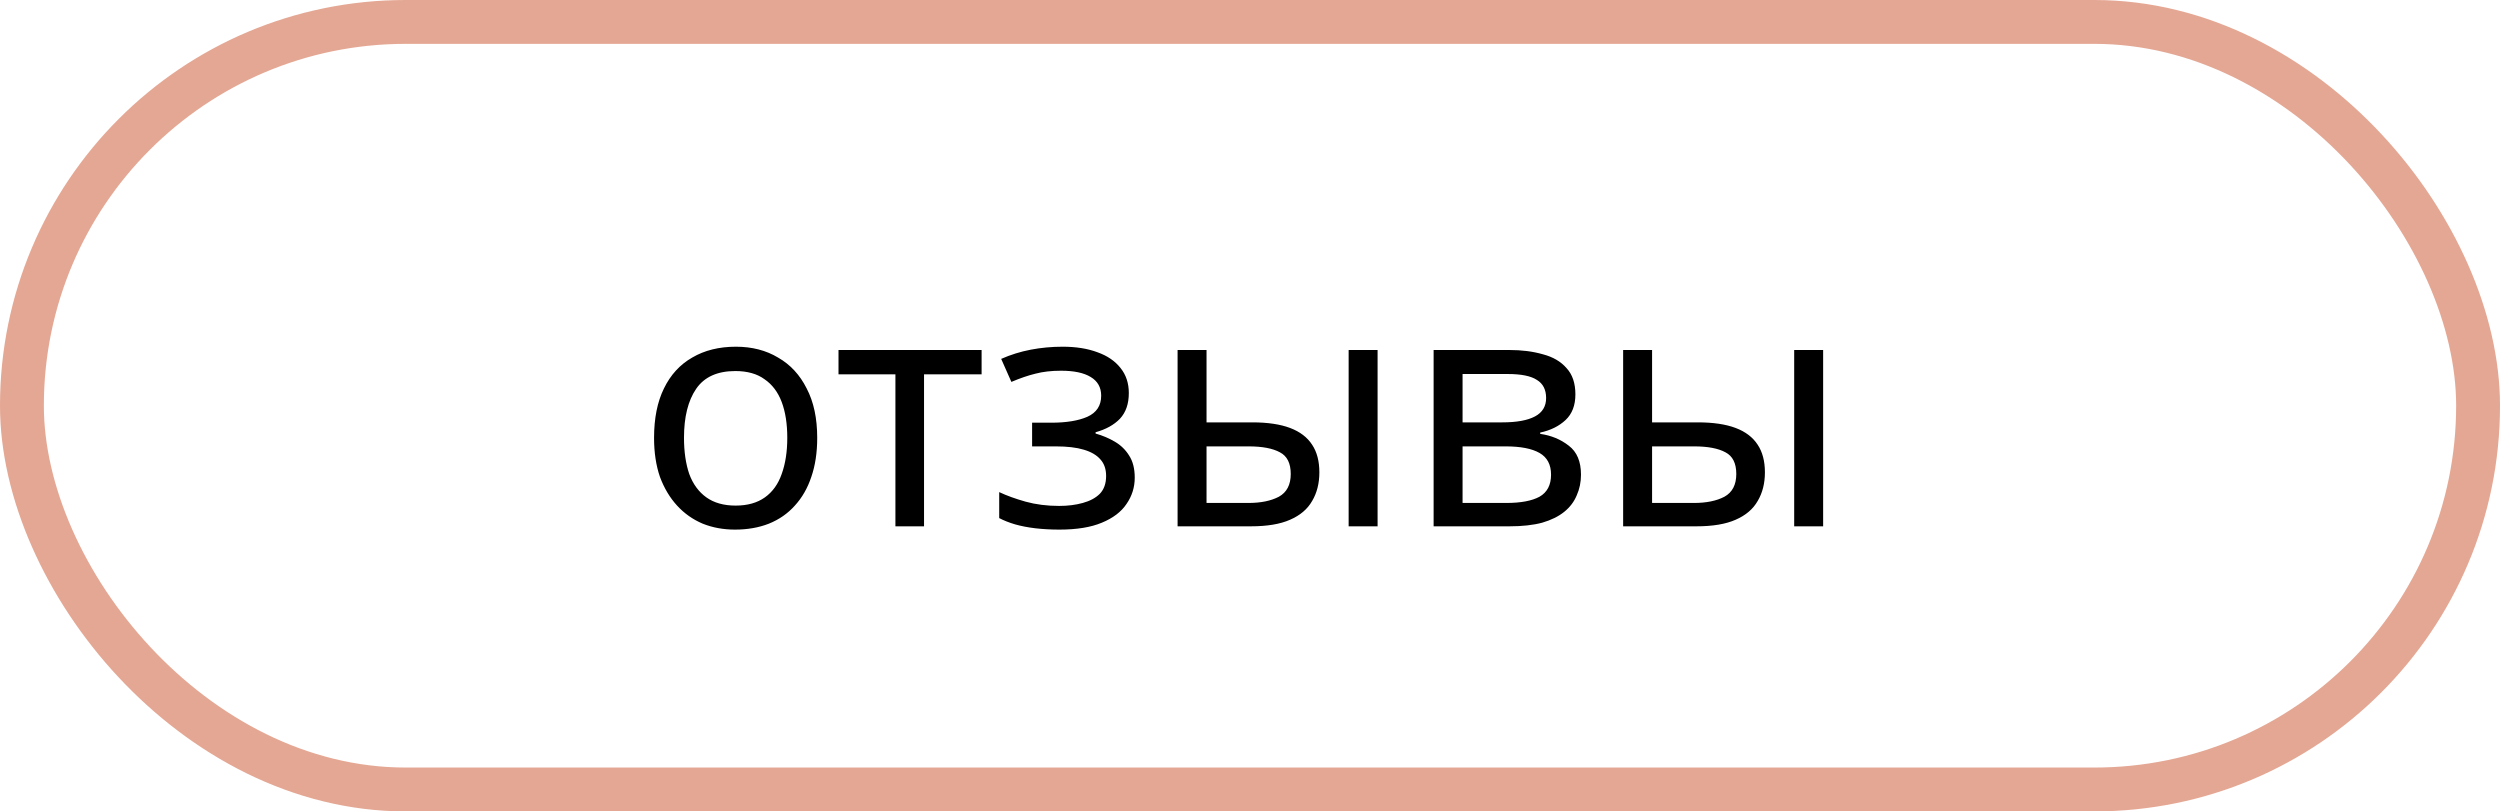
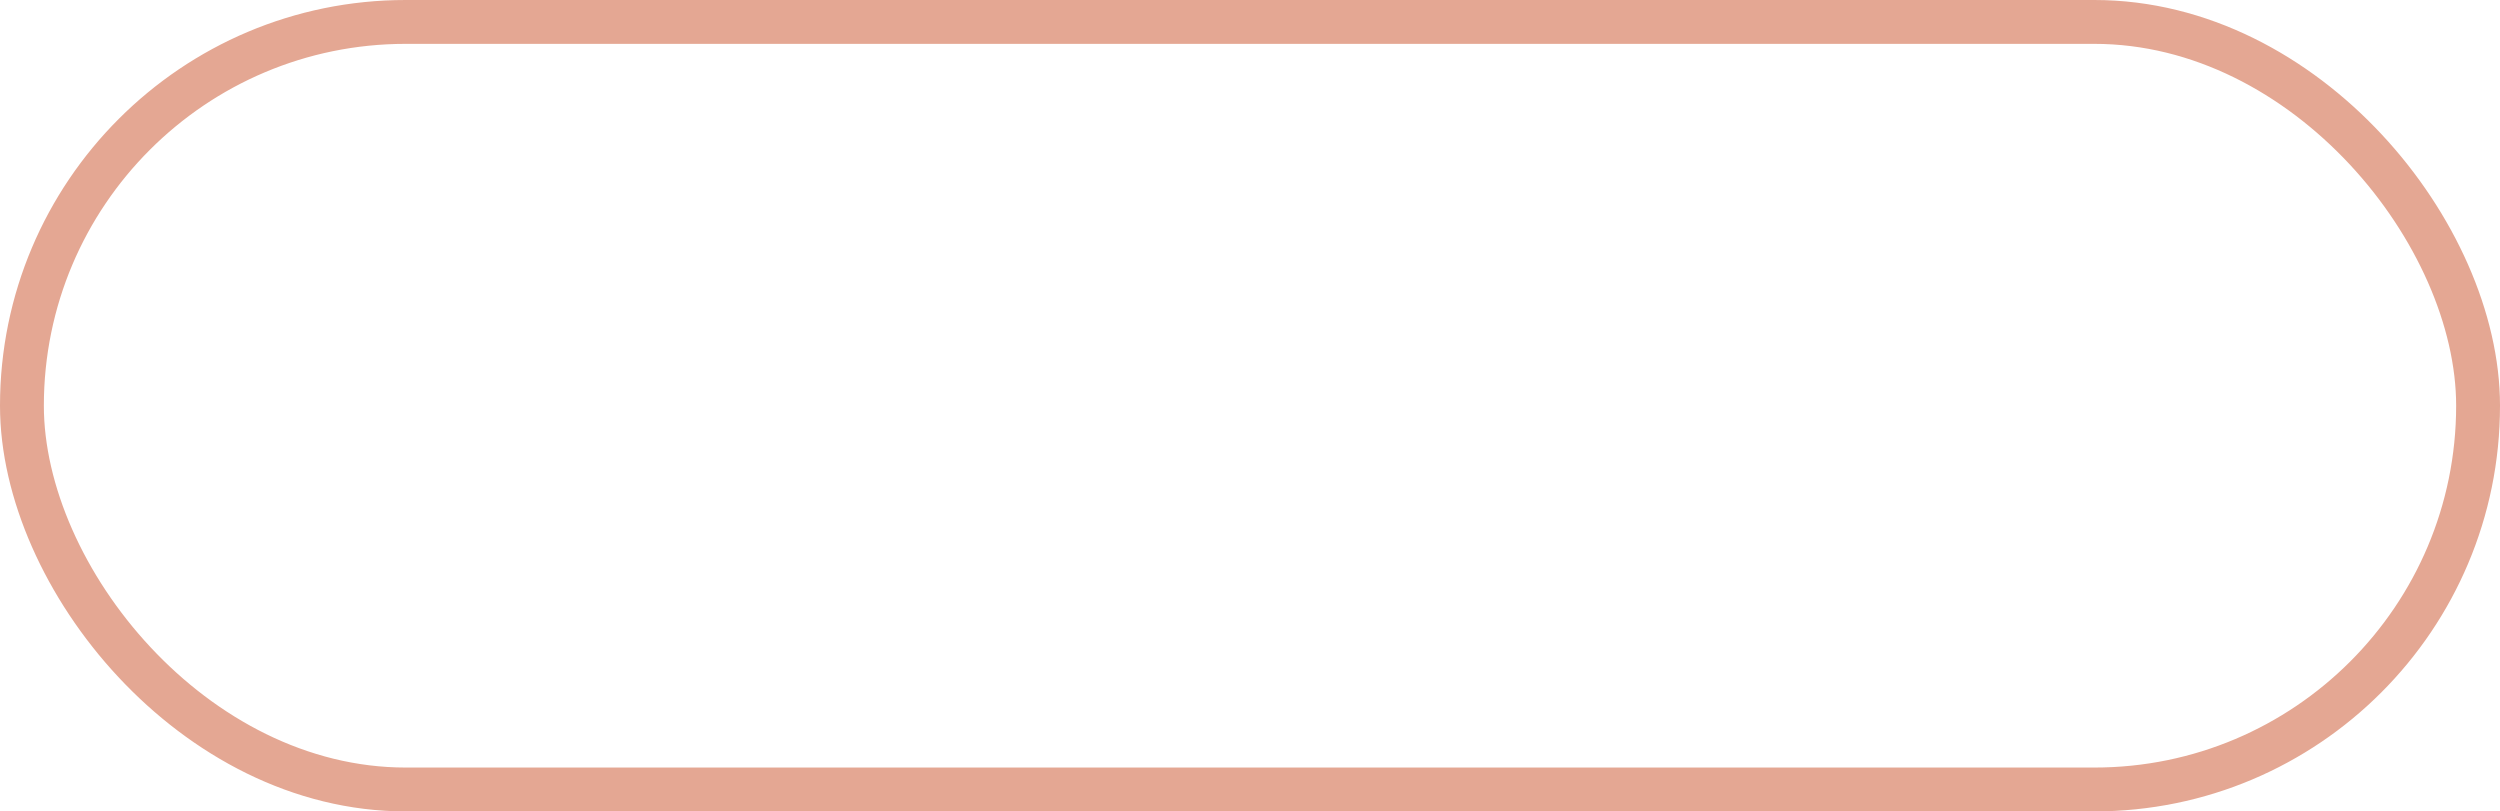
<svg xmlns="http://www.w3.org/2000/svg" width="114" height="37" viewBox="0 0 114 37" fill="none">
-   <path d="M37.265 19.965C37.265 20.635 37.175 21.23 36.995 21.75C36.825 22.26 36.575 22.695 36.245 23.055C35.925 23.415 35.53 23.69 35.06 23.88C34.6 24.06 34.085 24.15 33.515 24.15C32.985 24.15 32.495 24.06 32.045 23.88C31.595 23.69 31.205 23.415 30.875 23.055C30.545 22.695 30.285 22.26 30.095 21.75C29.915 21.23 29.825 20.635 29.825 19.965C29.825 19.075 29.975 18.325 30.275 17.715C30.575 17.095 31.005 16.625 31.565 16.305C32.125 15.975 32.79 15.81 33.56 15.81C34.29 15.81 34.93 15.975 35.48 16.305C36.04 16.625 36.475 17.095 36.785 17.715C37.105 18.325 37.265 19.075 37.265 19.965ZM31.19 19.965C31.19 20.595 31.27 21.145 31.43 21.615C31.6 22.075 31.86 22.43 32.21 22.68C32.56 22.93 33.005 23.055 33.545 23.055C34.085 23.055 34.53 22.93 34.88 22.68C35.23 22.43 35.485 22.075 35.645 21.615C35.815 21.145 35.9 20.595 35.9 19.965C35.9 19.325 35.815 18.78 35.645 18.33C35.475 17.88 35.215 17.535 34.865 17.295C34.525 17.045 34.08 16.92 33.53 16.92C32.71 16.92 32.115 17.19 31.745 17.73C31.375 18.27 31.19 19.015 31.19 19.965ZM44.761 17.07H42.136V24H40.831V17.07H38.236V15.96H44.761V17.07ZM48.459 15.81C49.069 15.81 49.599 15.895 50.049 16.065C50.499 16.225 50.849 16.465 51.099 16.785C51.349 17.095 51.474 17.475 51.474 17.925C51.474 18.415 51.339 18.805 51.069 19.095C50.799 19.375 50.429 19.58 49.959 19.71V19.77C50.279 19.86 50.574 19.985 50.844 20.145C51.114 20.305 51.329 20.515 51.489 20.775C51.659 21.035 51.744 21.37 51.744 21.78C51.744 22.22 51.619 22.62 51.369 22.98C51.129 23.34 50.754 23.625 50.244 23.835C49.744 24.045 49.099 24.15 48.309 24.15C47.929 24.15 47.564 24.13 47.214 24.09C46.874 24.05 46.564 23.99 46.284 23.91C46.014 23.83 45.774 23.735 45.564 23.625V22.44C45.904 22.6 46.304 22.745 46.764 22.875C47.234 23.005 47.744 23.07 48.294 23.07C48.694 23.07 49.054 23.025 49.374 22.935C49.704 22.845 49.964 22.705 50.154 22.515C50.344 22.315 50.439 22.045 50.439 21.705C50.439 21.395 50.354 21.145 50.184 20.955C50.014 20.755 49.759 20.605 49.419 20.505C49.089 20.405 48.664 20.355 48.144 20.355H47.064V19.275H47.934C48.624 19.275 49.174 19.185 49.584 19.005C50.004 18.815 50.214 18.495 50.214 18.045C50.214 17.665 50.054 17.38 49.734 17.19C49.424 17 48.974 16.905 48.384 16.905C47.944 16.905 47.554 16.95 47.214 17.04C46.884 17.12 46.519 17.245 46.119 17.415L45.654 16.365C46.084 16.175 46.534 16.035 47.004 15.945C47.474 15.855 47.959 15.81 48.459 15.81ZM53.698 24V15.96H55.018V19.26H57.103C57.803 19.26 58.378 19.345 58.828 19.515C59.278 19.685 59.613 19.94 59.833 20.28C60.053 20.61 60.163 21.03 60.163 21.54C60.163 22.04 60.053 22.475 59.833 22.845C59.623 23.215 59.288 23.5 58.828 23.7C58.378 23.9 57.783 24 57.043 24H53.698ZM56.923 22.935C57.493 22.935 57.958 22.84 58.318 22.65C58.678 22.45 58.858 22.105 58.858 21.615C58.858 21.125 58.693 20.795 58.363 20.625C58.033 20.445 57.558 20.355 56.938 20.355H55.018V22.935H56.923ZM61.498 24V15.96H62.818V24H61.498ZM71.838 17.985C71.838 18.485 71.688 18.875 71.388 19.155C71.088 19.435 70.703 19.625 70.233 19.725V19.785C70.733 19.855 71.168 20.035 71.538 20.325C71.908 20.605 72.093 21.045 72.093 21.645C72.093 21.985 72.028 22.3 71.898 22.59C71.778 22.88 71.588 23.13 71.328 23.34C71.068 23.55 70.733 23.715 70.323 23.835C69.913 23.945 69.418 24 68.838 24H65.373V15.96H68.823C69.393 15.96 69.903 16.025 70.353 16.155C70.813 16.275 71.173 16.485 71.433 16.785C71.703 17.075 71.838 17.475 71.838 17.985ZM70.728 21.645C70.728 21.185 70.553 20.855 70.203 20.655C69.853 20.455 69.338 20.355 68.658 20.355H66.693V22.935H68.688C69.348 22.935 69.853 22.84 70.203 22.65C70.553 22.45 70.728 22.115 70.728 21.645ZM70.503 18.15C70.503 17.77 70.363 17.495 70.083 17.325C69.813 17.145 69.368 17.055 68.748 17.055H66.693V19.26H68.508C69.158 19.26 69.653 19.17 69.993 18.99C70.333 18.81 70.503 18.53 70.503 18.15ZM74.015 24V15.96H75.335V19.26H77.42C78.12 19.26 78.695 19.345 79.145 19.515C79.595 19.685 79.93 19.94 80.15 20.28C80.37 20.61 80.48 21.03 80.48 21.54C80.48 22.04 80.37 22.475 80.15 22.845C79.94 23.215 79.605 23.5 79.145 23.7C78.695 23.9 78.1 24 77.36 24H74.015ZM77.24 22.935C77.81 22.935 78.275 22.84 78.635 22.65C78.995 22.45 79.175 22.105 79.175 21.615C79.175 21.125 79.01 20.795 78.68 20.625C78.35 20.445 77.875 20.355 77.255 20.355H75.335V22.935H77.24ZM81.815 24V15.96H83.135V24H81.815Z" fill="black" />
  <rect x="1" y="1" width="112" height="35" rx="17.5" stroke="#E4A793" stroke-width="2" />
</svg>